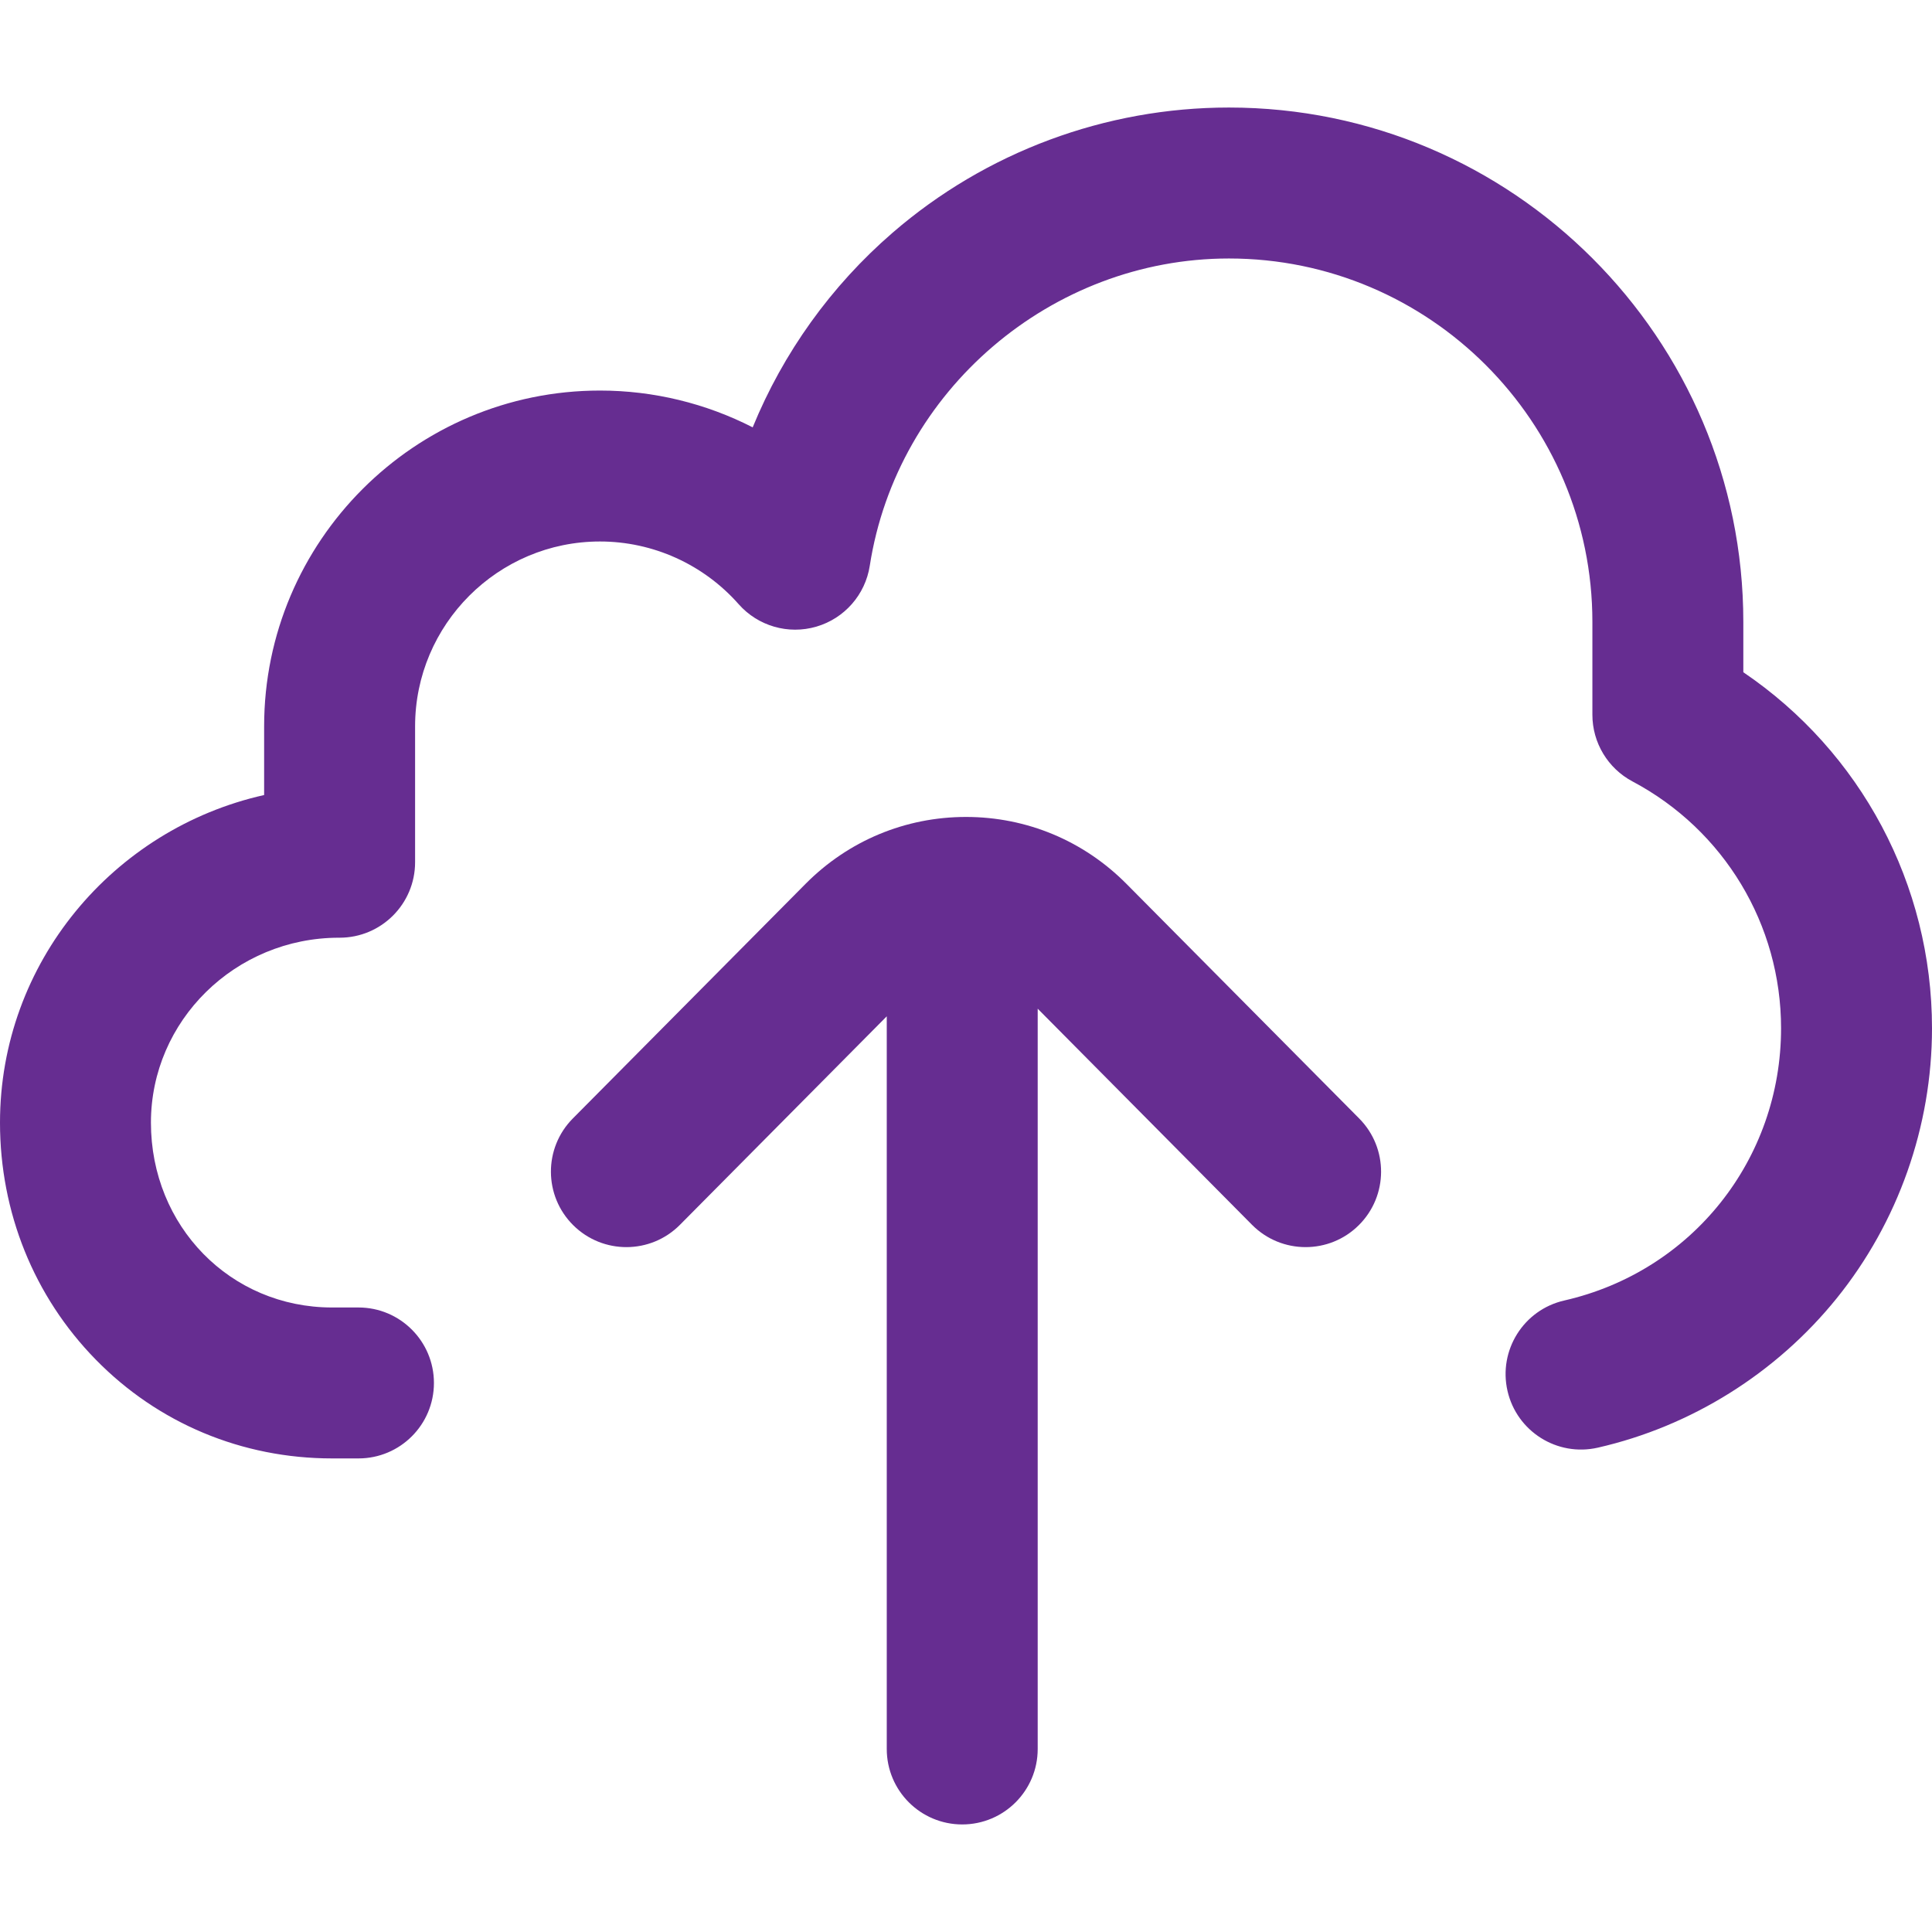
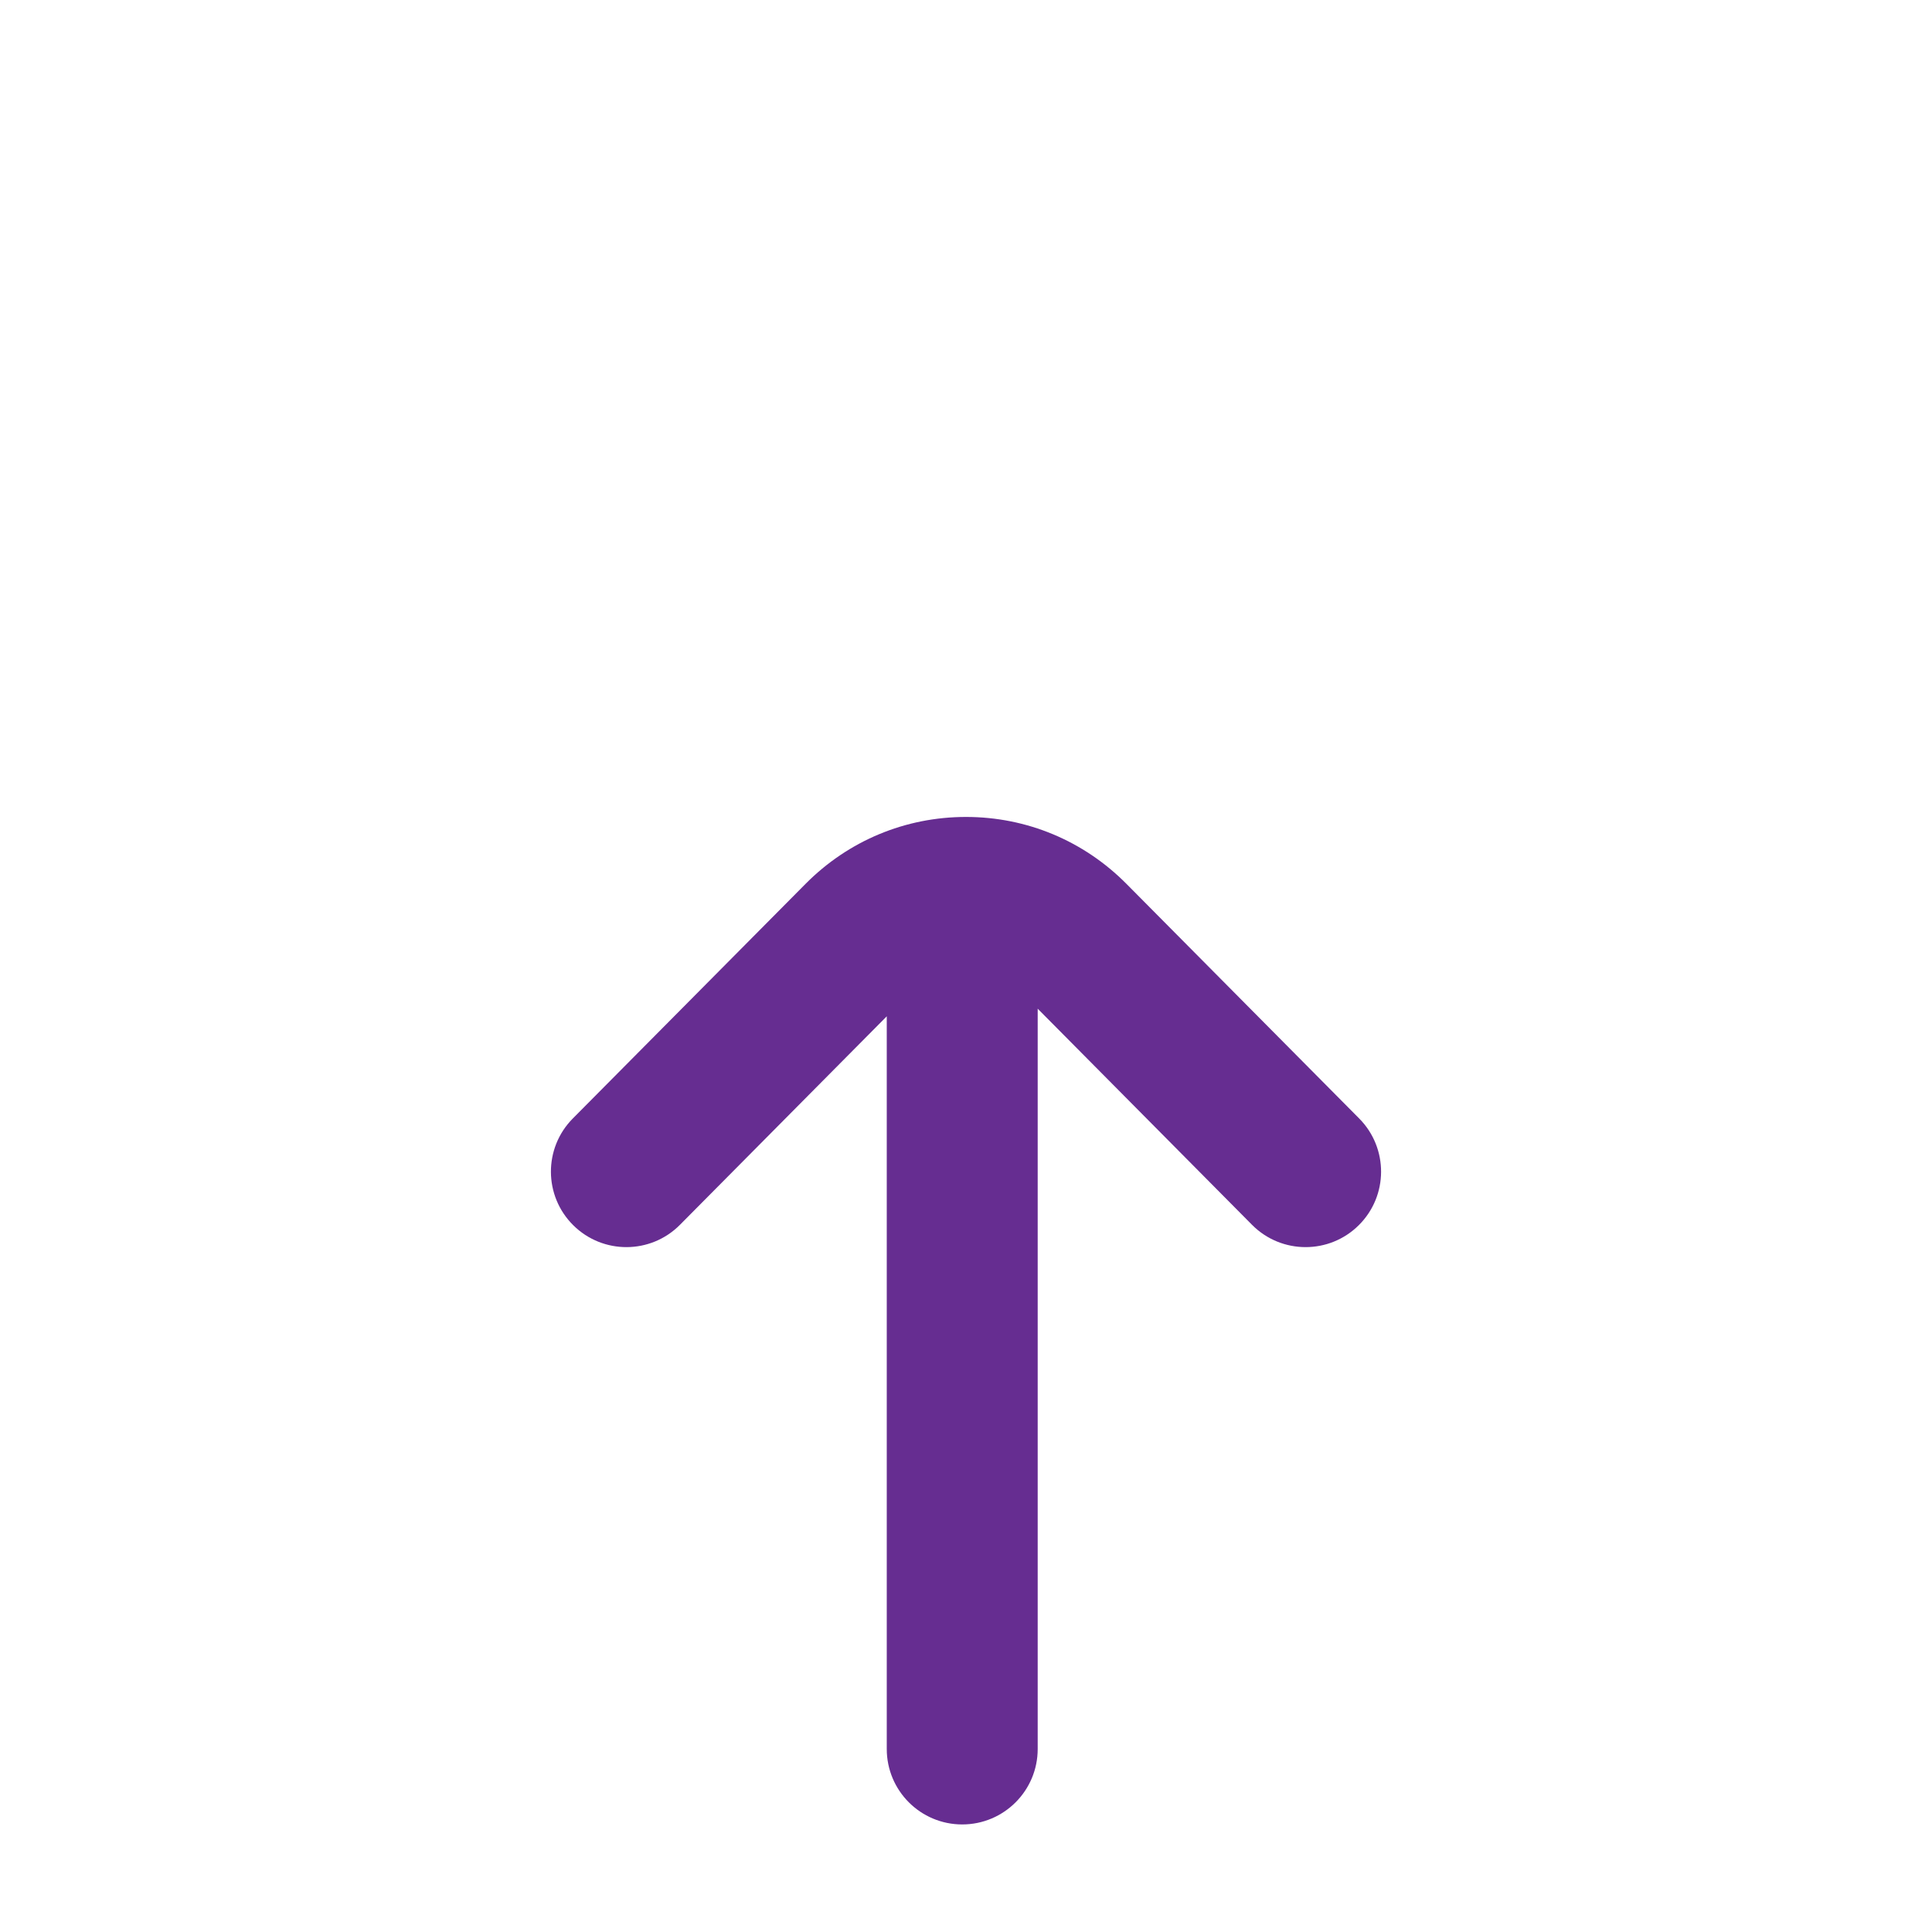
<svg xmlns="http://www.w3.org/2000/svg" width="73" height="73" viewBox="0 0 73 73" fill="none">
  <path d="M51.357 42.262L42.566 33.4C40.947 31.767 38.793 30.868 36.5 30.868C34.207 30.868 32.053 31.767 30.434 33.4L21.643 42.262C20.534 43.381 20.542 45.186 21.66 46.295C22.778 47.404 24.584 47.397 25.692 46.279L33.506 38.401V66.085C33.506 67.66 34.782 68.936 36.357 68.936C37.932 68.936 39.209 67.66 39.209 66.085V38.113L47.307 46.279C47.865 46.841 48.598 47.122 49.332 47.122C50.058 47.122 50.784 46.847 51.34 46.295C52.458 45.186 52.466 43.381 51.357 42.262Z" fill="#662D91" />
-   <path d="M65.871 25.4V23.5C65.871 12.783 57.152 4.063 46.435 4.063C41.768 4.063 37.255 5.742 33.729 8.791C31.396 10.808 29.59 13.337 28.44 16.147C26.672 15.243 24.697 14.757 22.67 14.757C15.673 14.757 9.98 20.449 9.98 27.446V30.04C4.274 31.319 0 36.383 0 42.417C0 45.806 1.283 48.985 3.613 51.367C5.971 53.779 9.144 55.106 12.547 55.106H13.545C15.12 55.106 16.396 53.83 16.396 52.255C16.396 50.68 15.12 49.403 13.545 49.403H12.547C8.709 49.403 5.703 46.335 5.703 42.417C5.703 38.565 8.891 35.431 12.81 35.431H12.832C14.407 35.431 15.684 34.154 15.684 32.579V27.446C15.684 23.594 18.818 20.46 22.67 20.46C24.671 20.46 26.58 21.323 27.908 22.827C28.64 23.657 29.786 23.988 30.847 23.677C31.909 23.366 32.695 22.47 32.864 21.377C33.89 14.758 39.724 9.767 46.434 9.767C54.007 9.767 60.168 15.927 60.168 23.5V27.007C60.168 28.062 60.751 29.031 61.683 29.526C65.146 31.364 67.297 34.938 67.297 38.852C67.297 43.809 63.929 48.039 59.106 49.139C57.57 49.489 56.61 51.018 56.96 52.553C57.311 54.089 58.839 55.05 60.375 54.699C63.907 53.893 67.111 51.889 69.398 49.057C71.721 46.18 73 42.556 73 38.852C73 33.416 70.308 28.407 65.871 25.4Z" fill="#662D91" />
</svg>